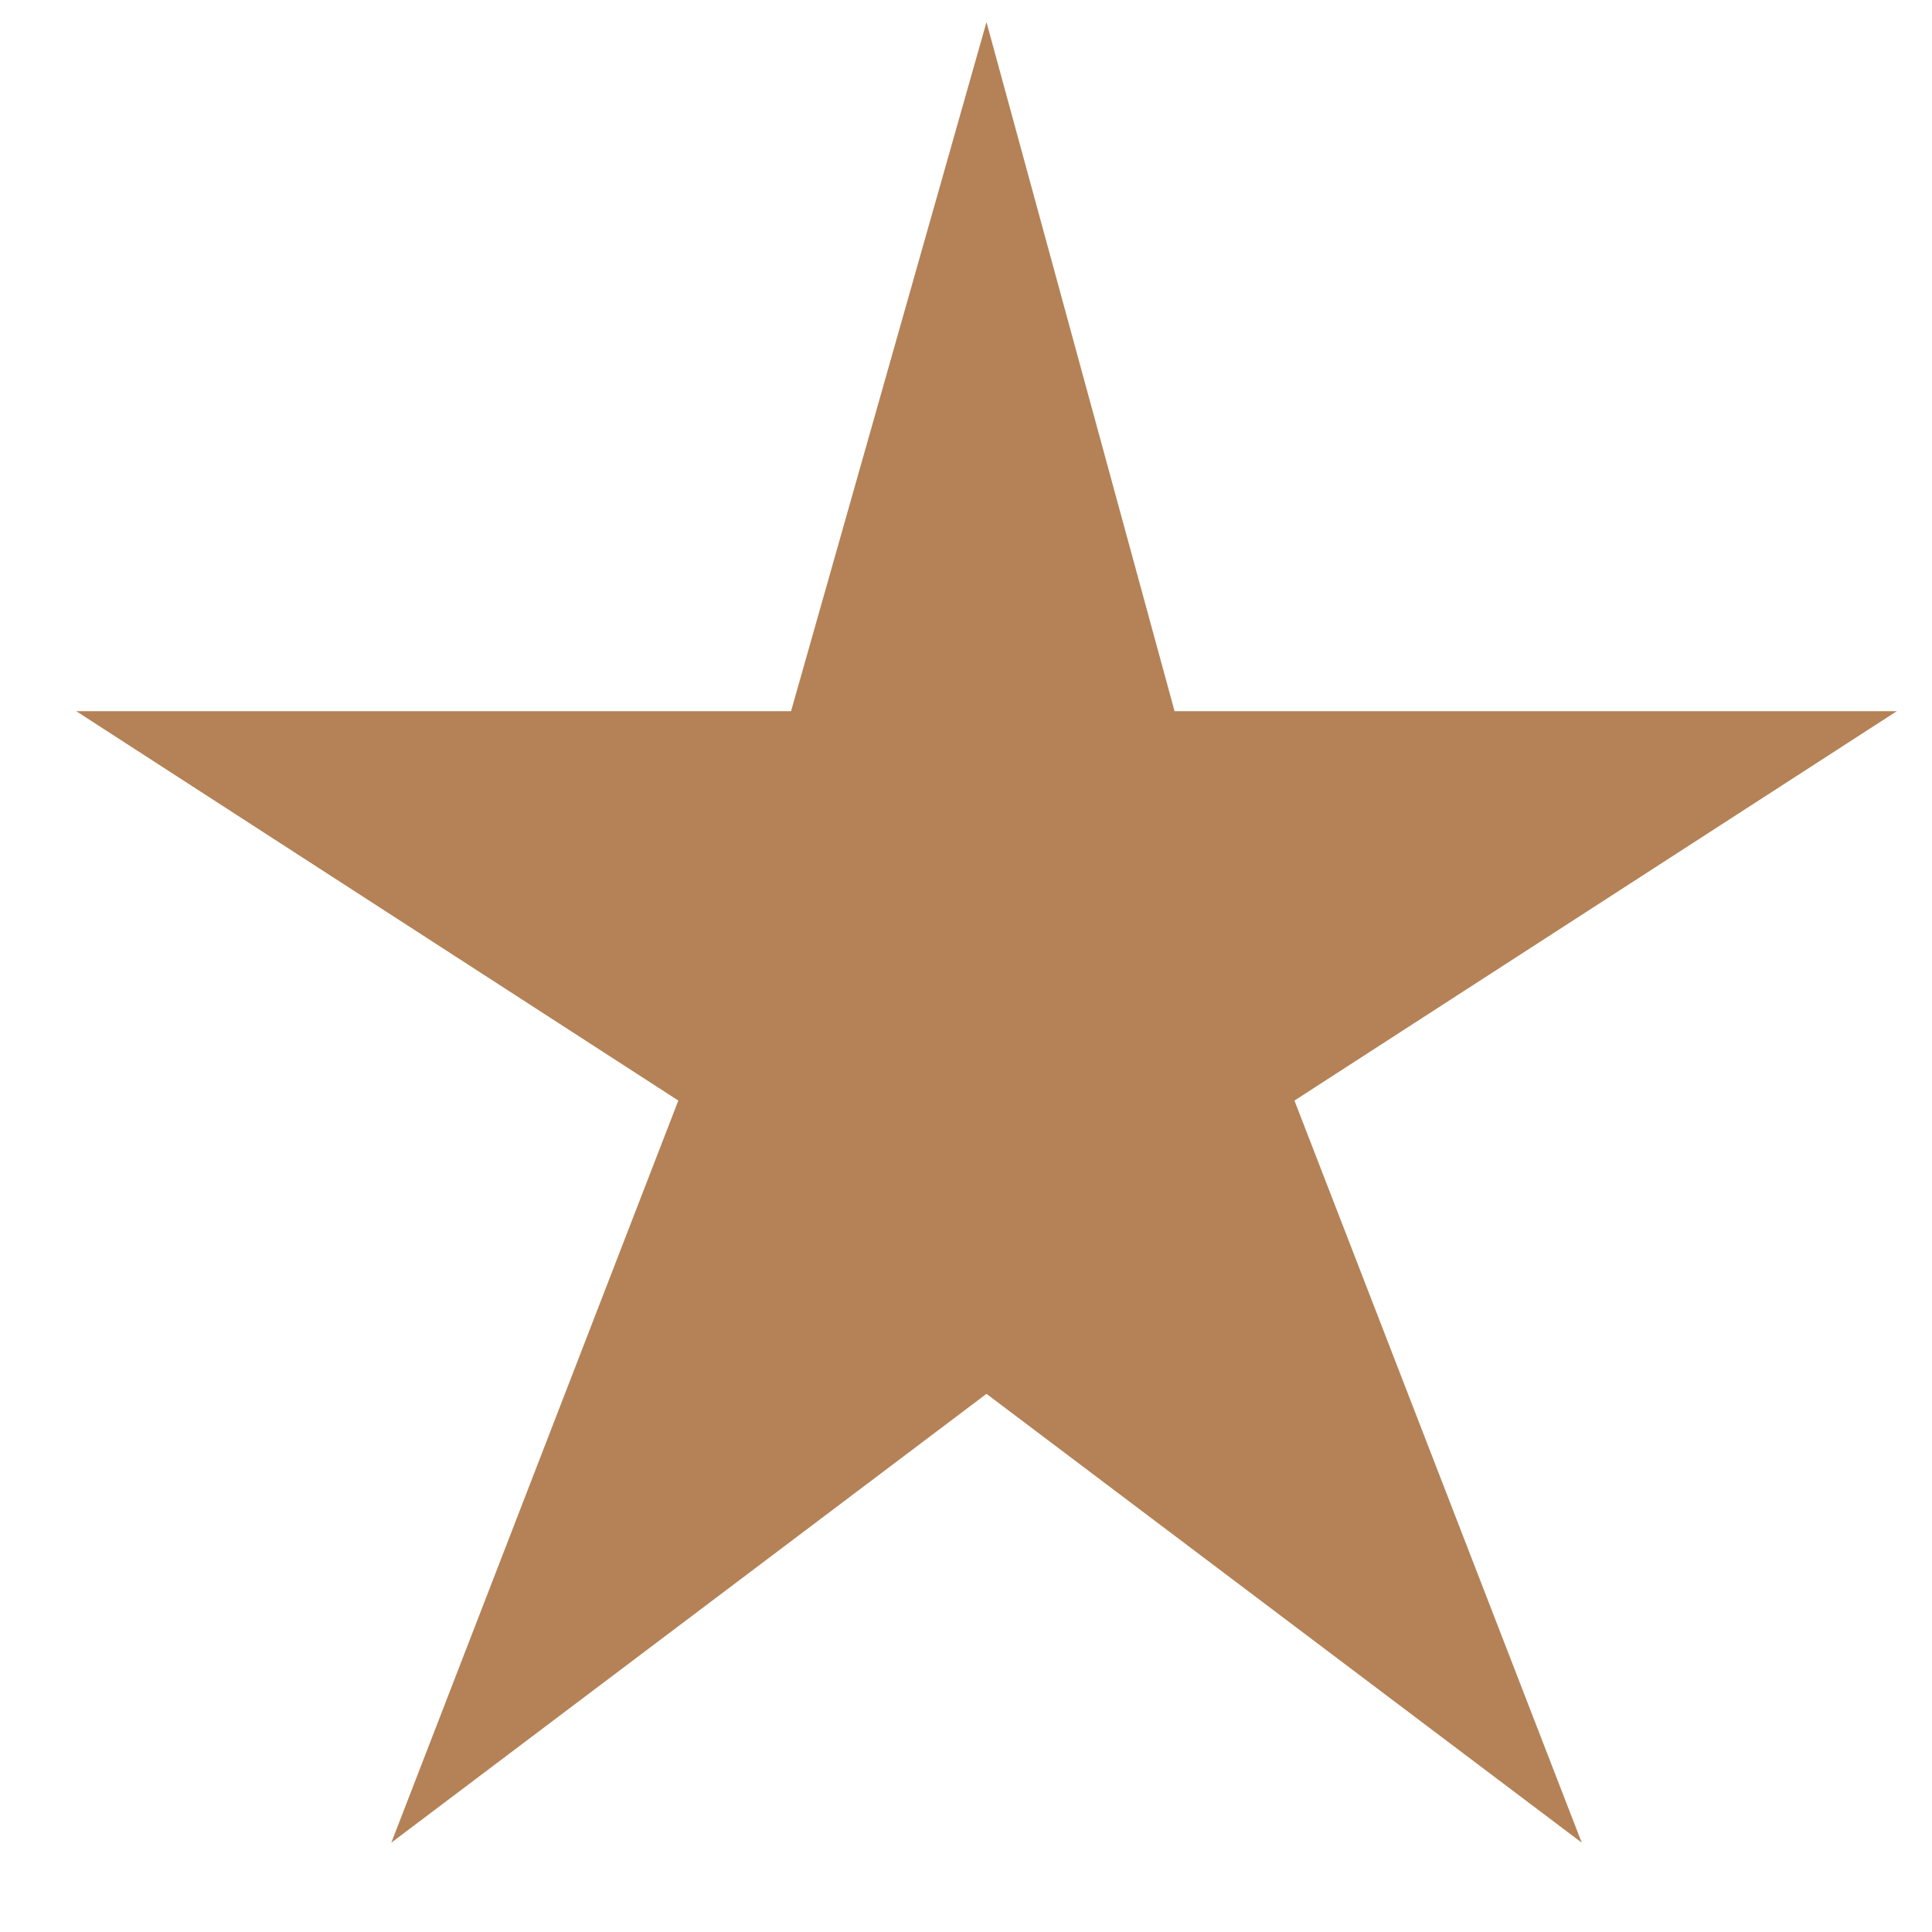
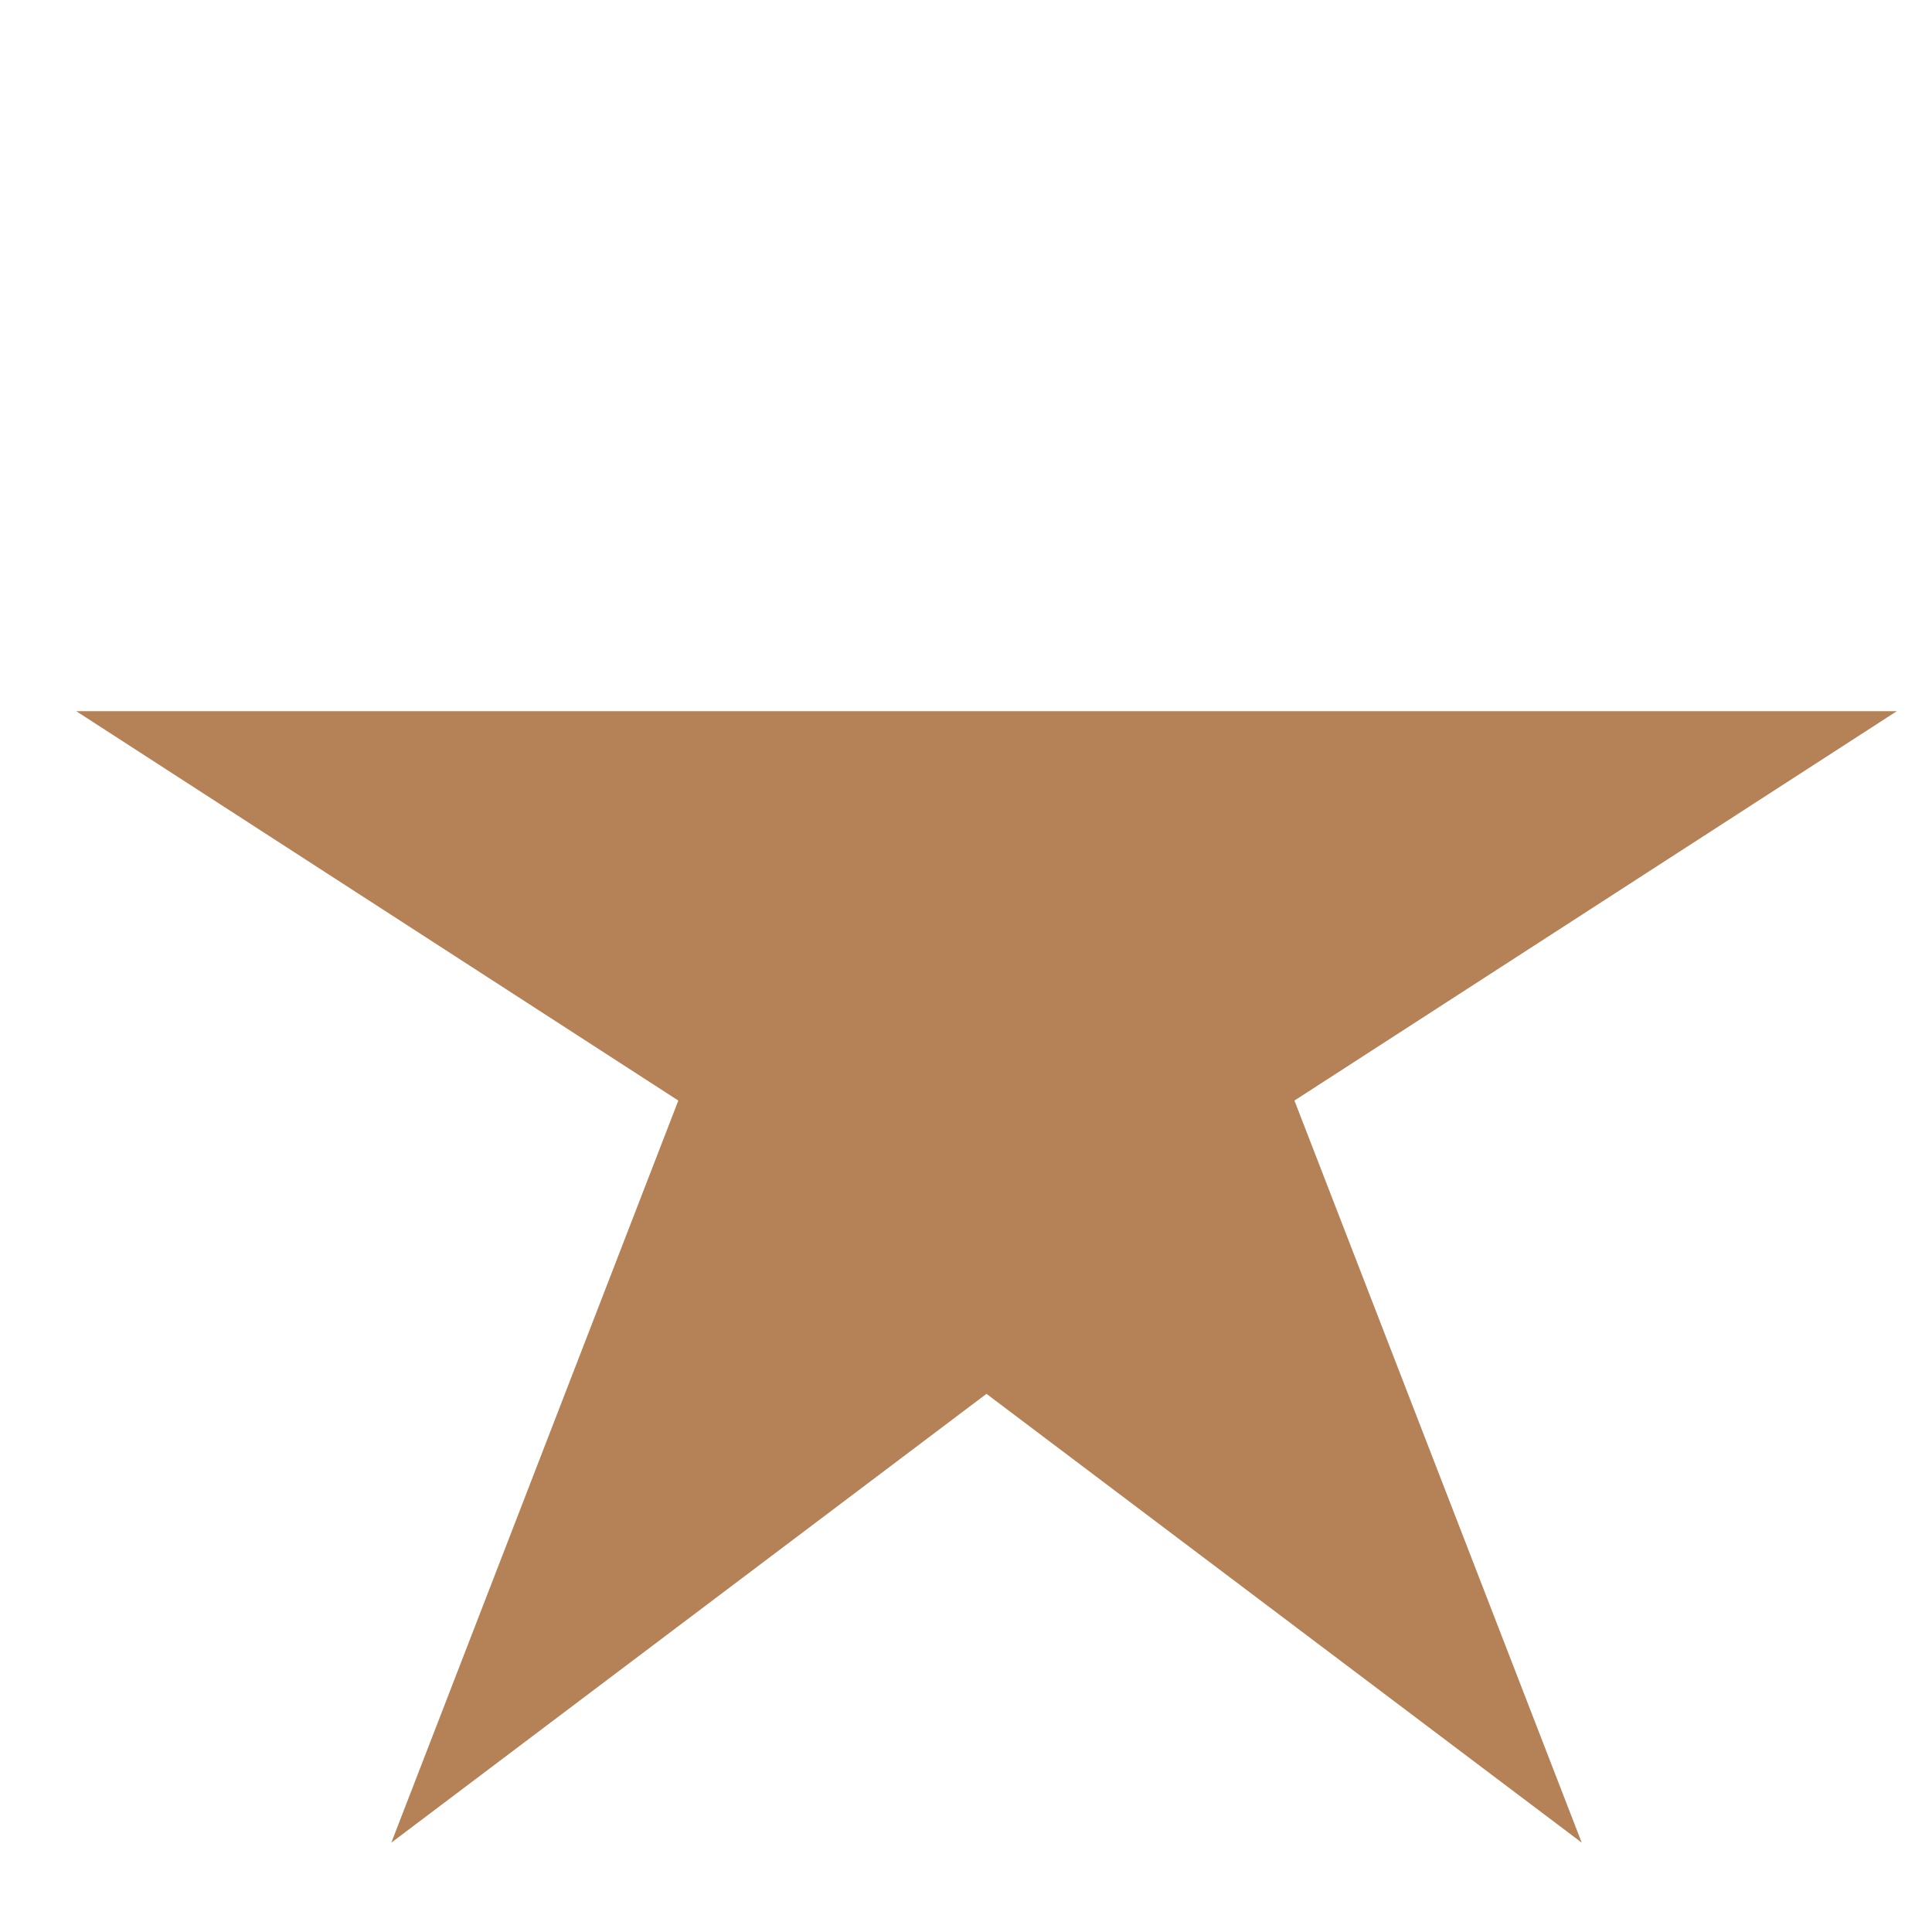
<svg xmlns="http://www.w3.org/2000/svg" width="20" height="20" viewBox="0 0 20 20" fill="none">
-   <path d="M19.636 7.362H12.159L10.212 0.229L8.189 7.362H0.789L7.022 11.393L4.051 19.075L10.212 14.429L16.374 19.075L13.4 11.393L19.636 7.362Z" fill="#B48256" />
+   <path d="M19.636 7.362H12.159L8.189 7.362H0.789L7.022 11.393L4.051 19.075L10.212 14.429L16.374 19.075L13.4 11.393L19.636 7.362Z" fill="#B48256" />
</svg>